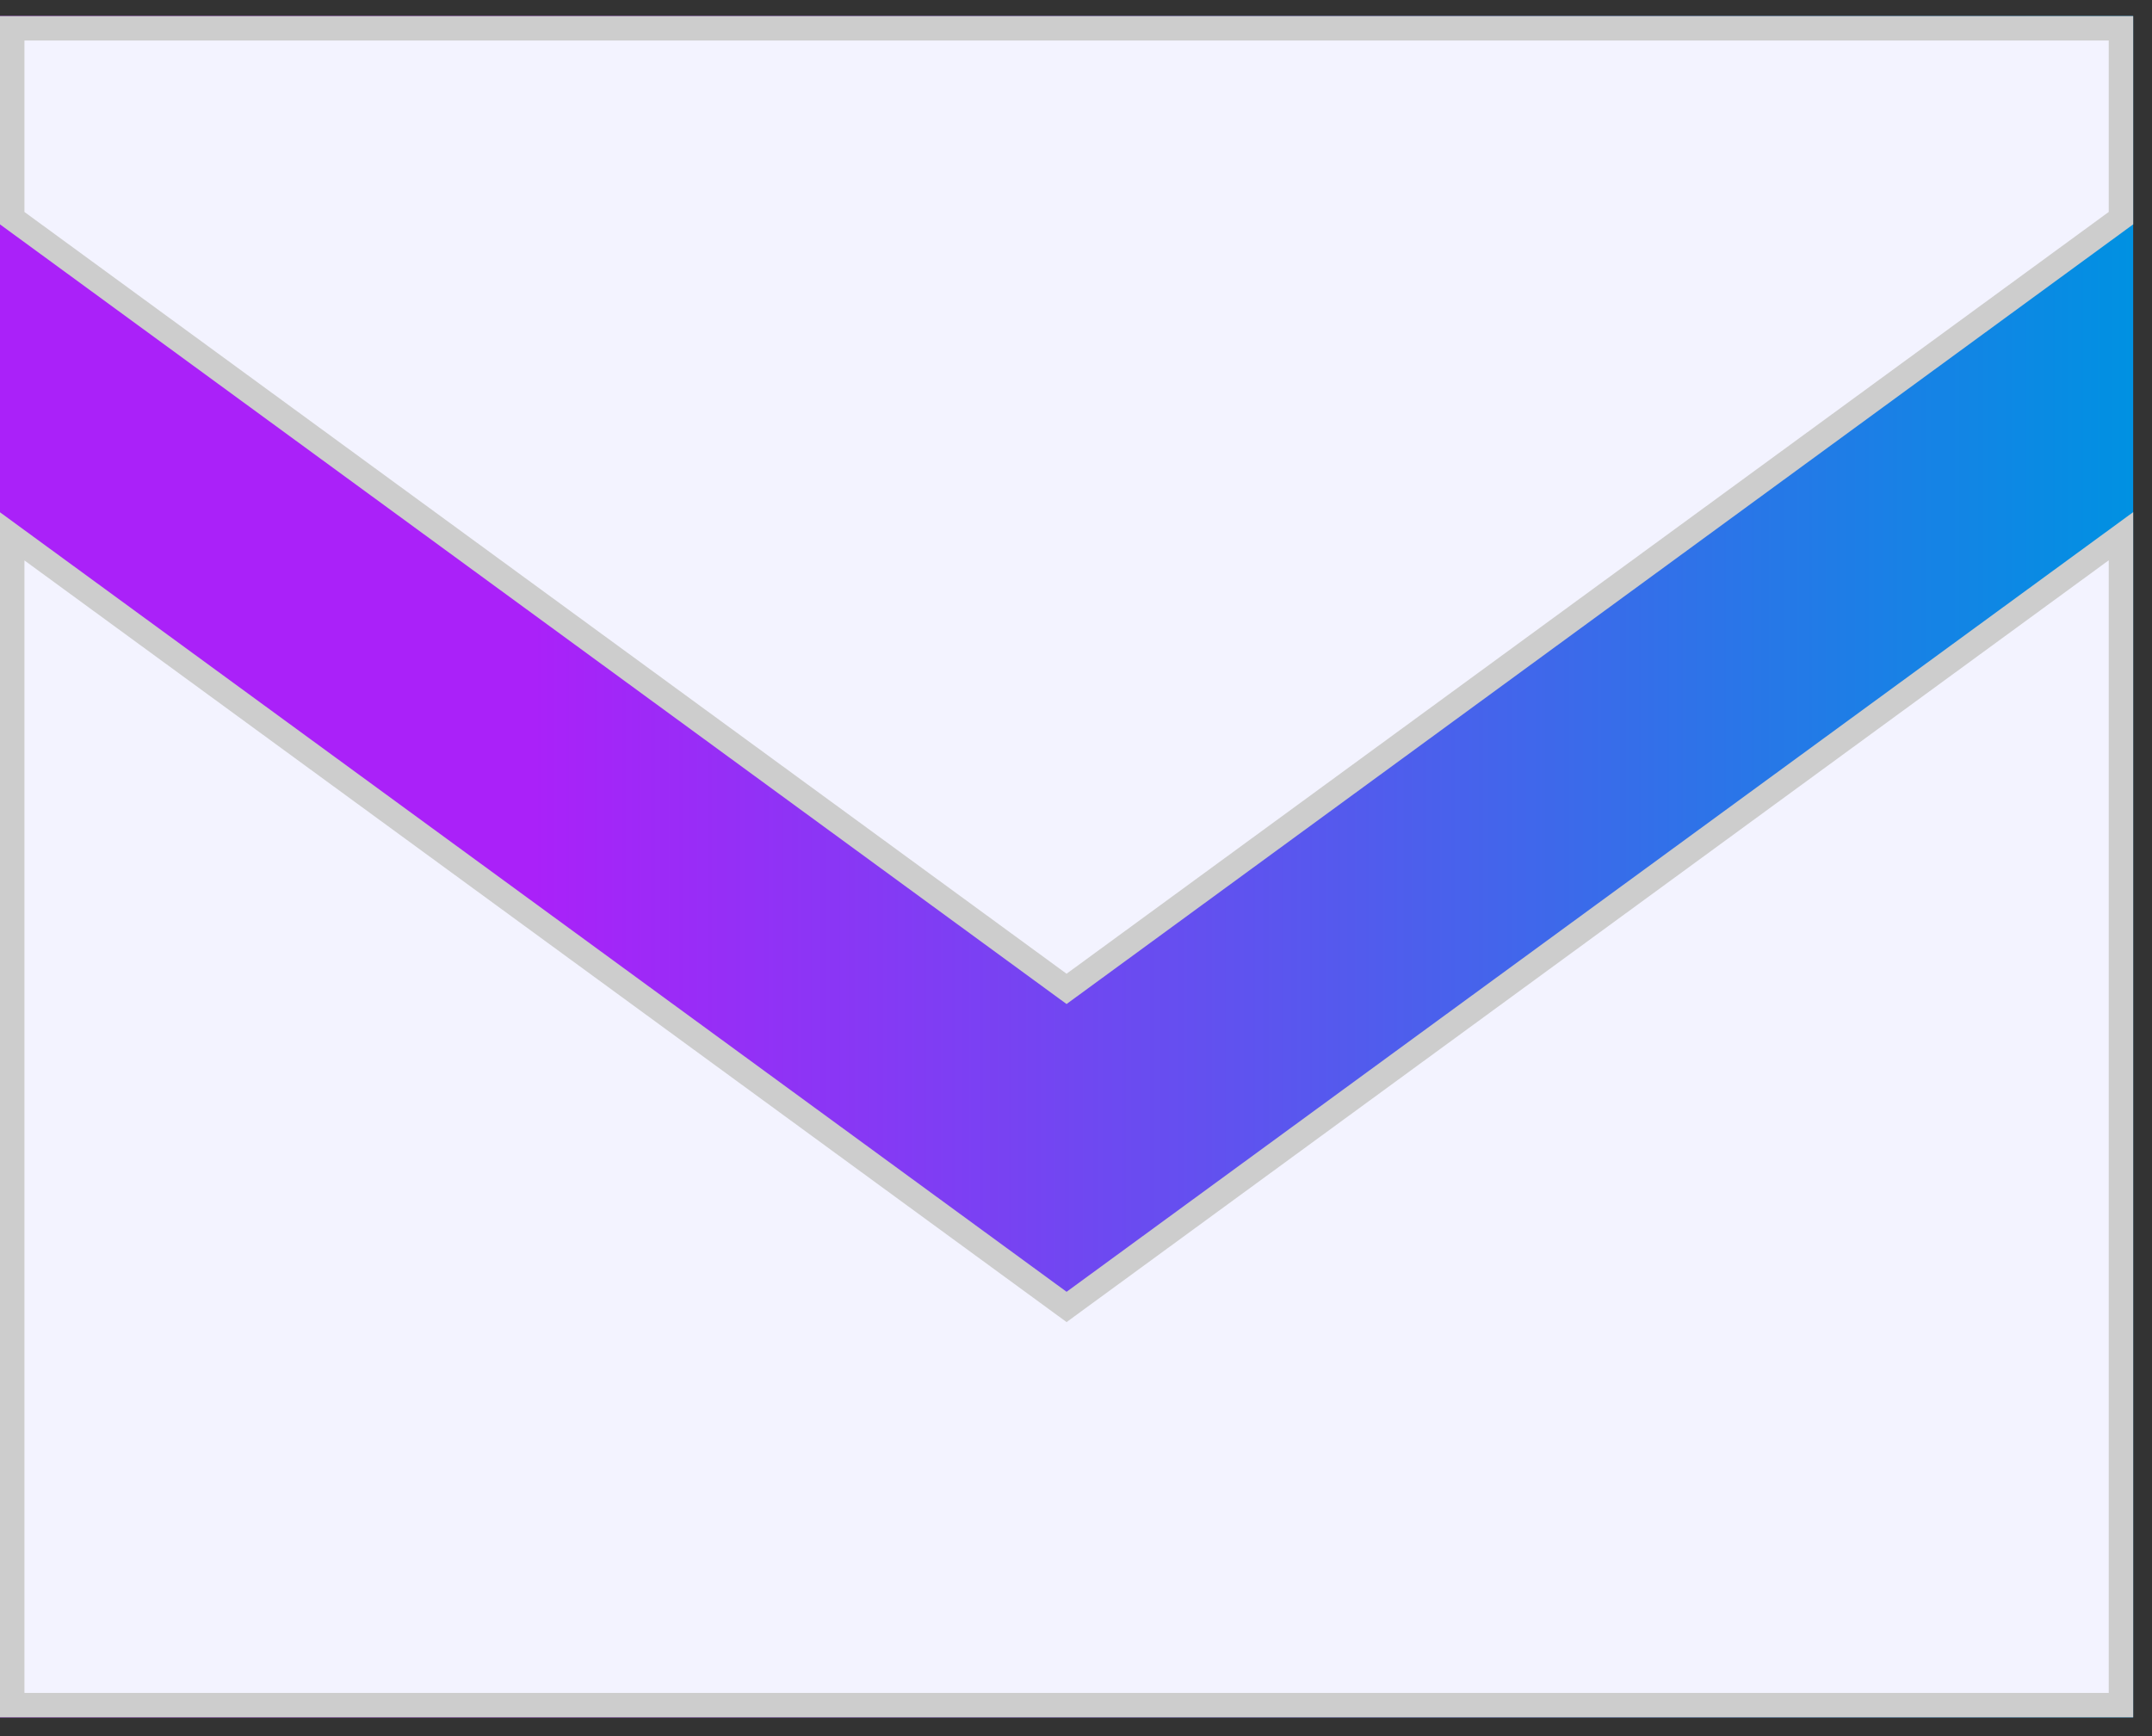
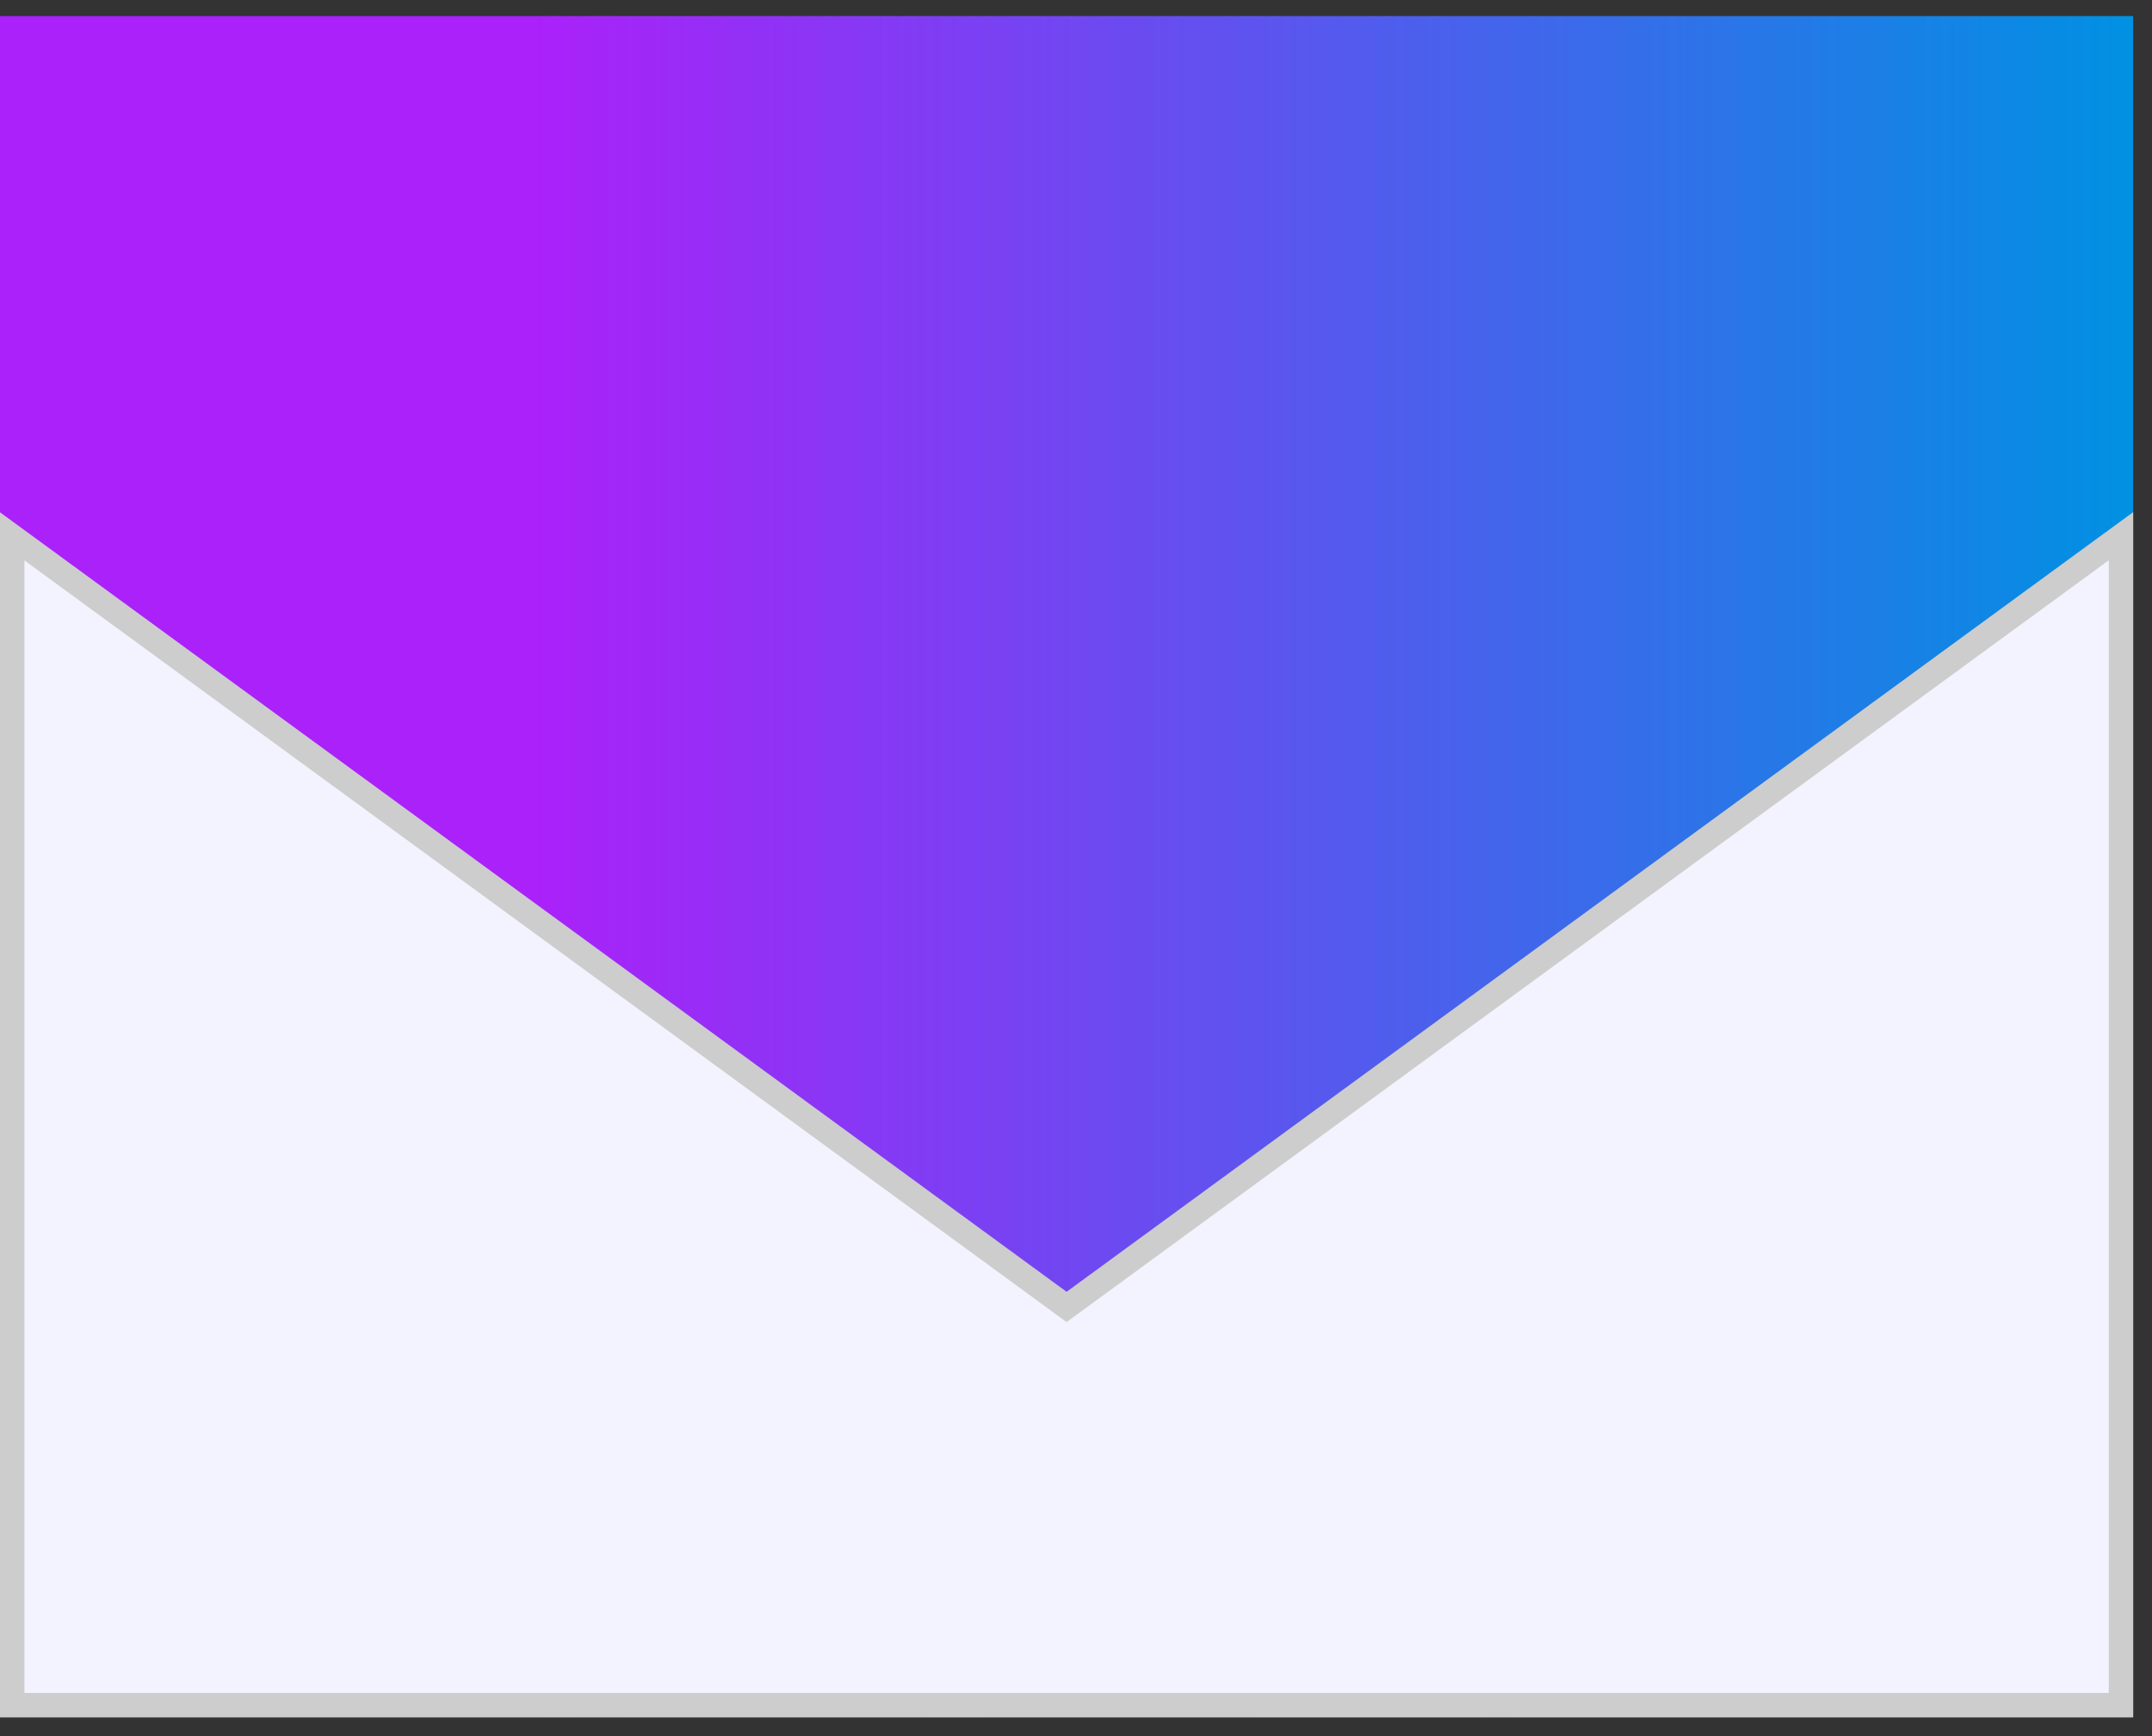
<svg xmlns="http://www.w3.org/2000/svg" width="88" height="71" viewBox="0 0 88 71" fill="none">
  <rect x="0" y="0" width="88" height="71" fill="#333333" stroke="none" />
  <path d="M87.23 0.657H0V70.236H87.23V0.657Z" fill="url(#paint0_linear_665_7273)" />
-   <path d="M86.731 1.157V8.922L43.614 40.443L0.5 8.923V1.157H86.731Z" fill="#F3F3FF" stroke="#CDCDCD" />
  <path d="M86.731 69.735H0.5V21.936L43.32 53.235L43.615 53.451L43.91 53.235L86.731 21.93V69.735Z" fill="#F3F3FF" stroke="#CDCDCD" />
  <defs>
    <linearGradient id="paint0_linear_665_7273" x1="0" y1="35.443" x2="87.23" y2="35.443" gradientUnits="userSpaceOnUse">
      <stop offset="0.25" stop-color="#AA21F9" />
      <stop offset="1" stop-color="#0091E2" />
    </linearGradient>
  </defs>
</svg>